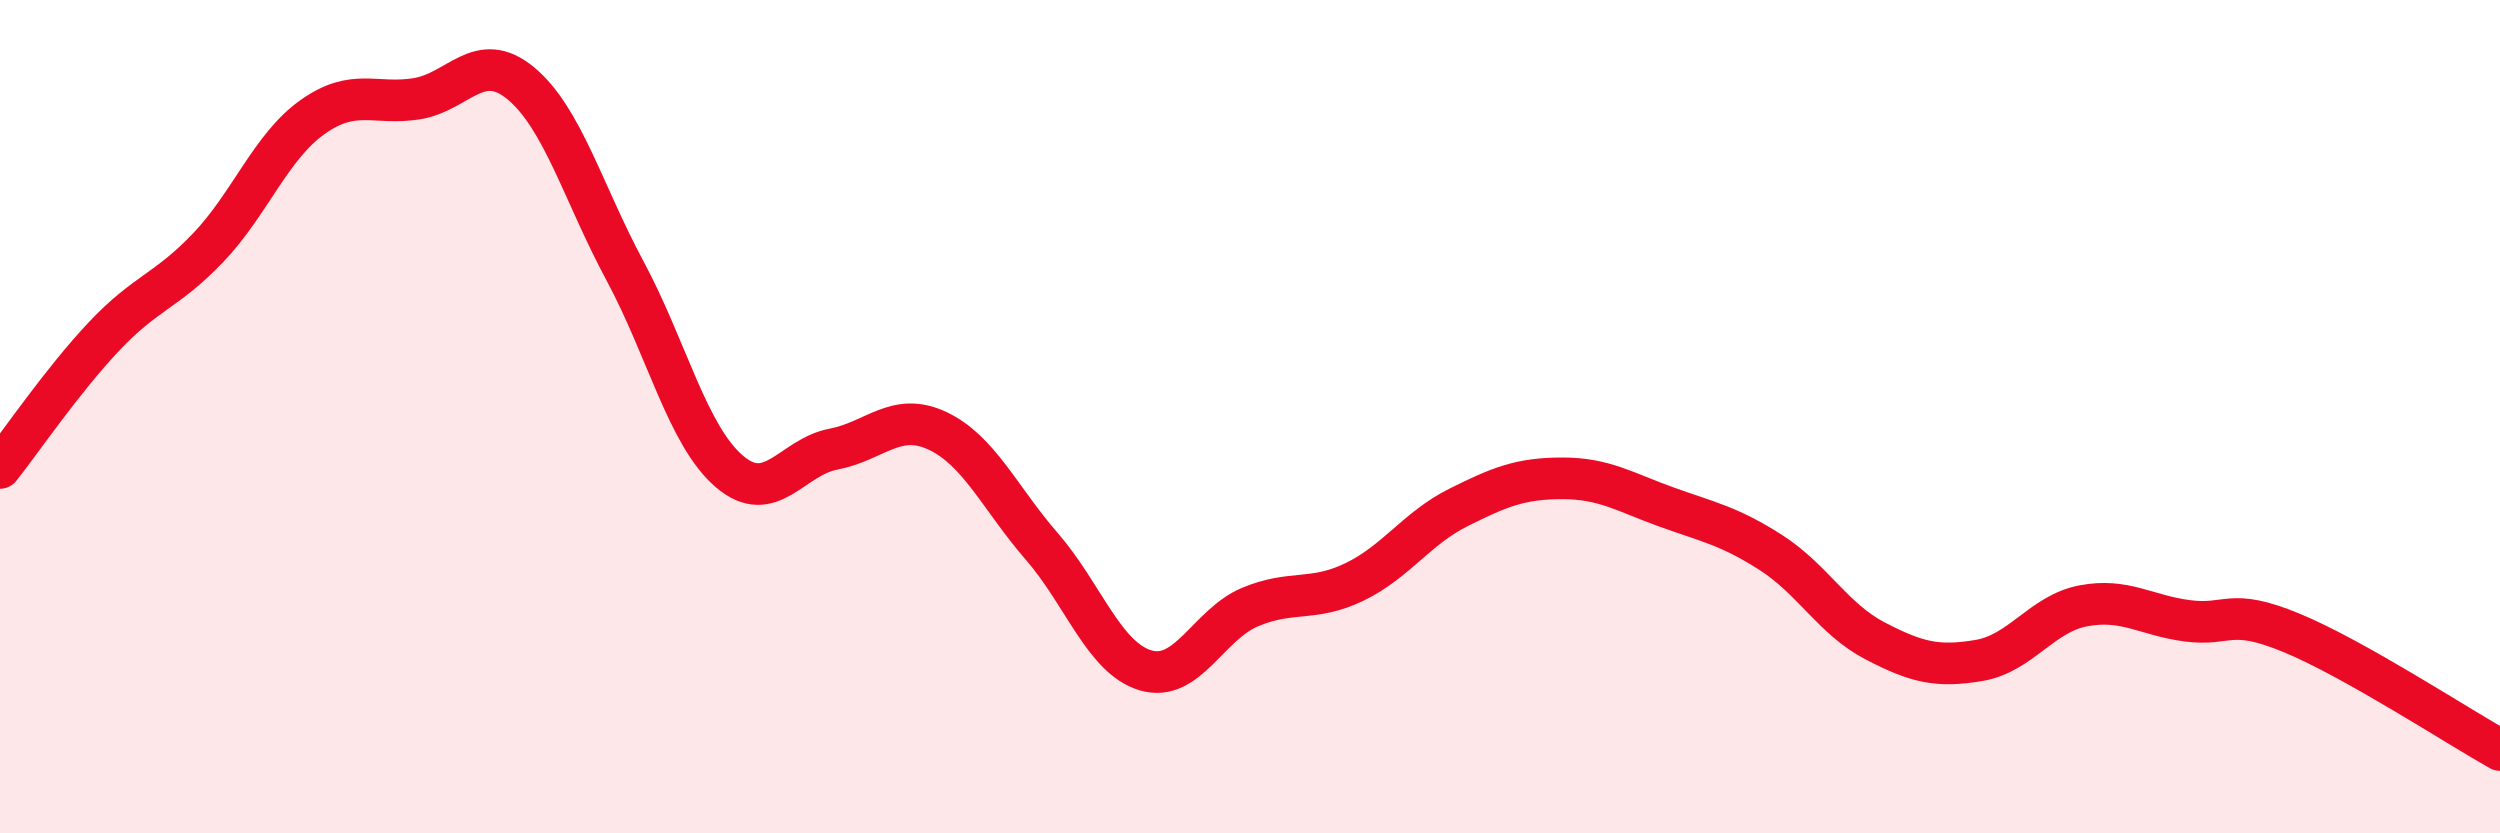
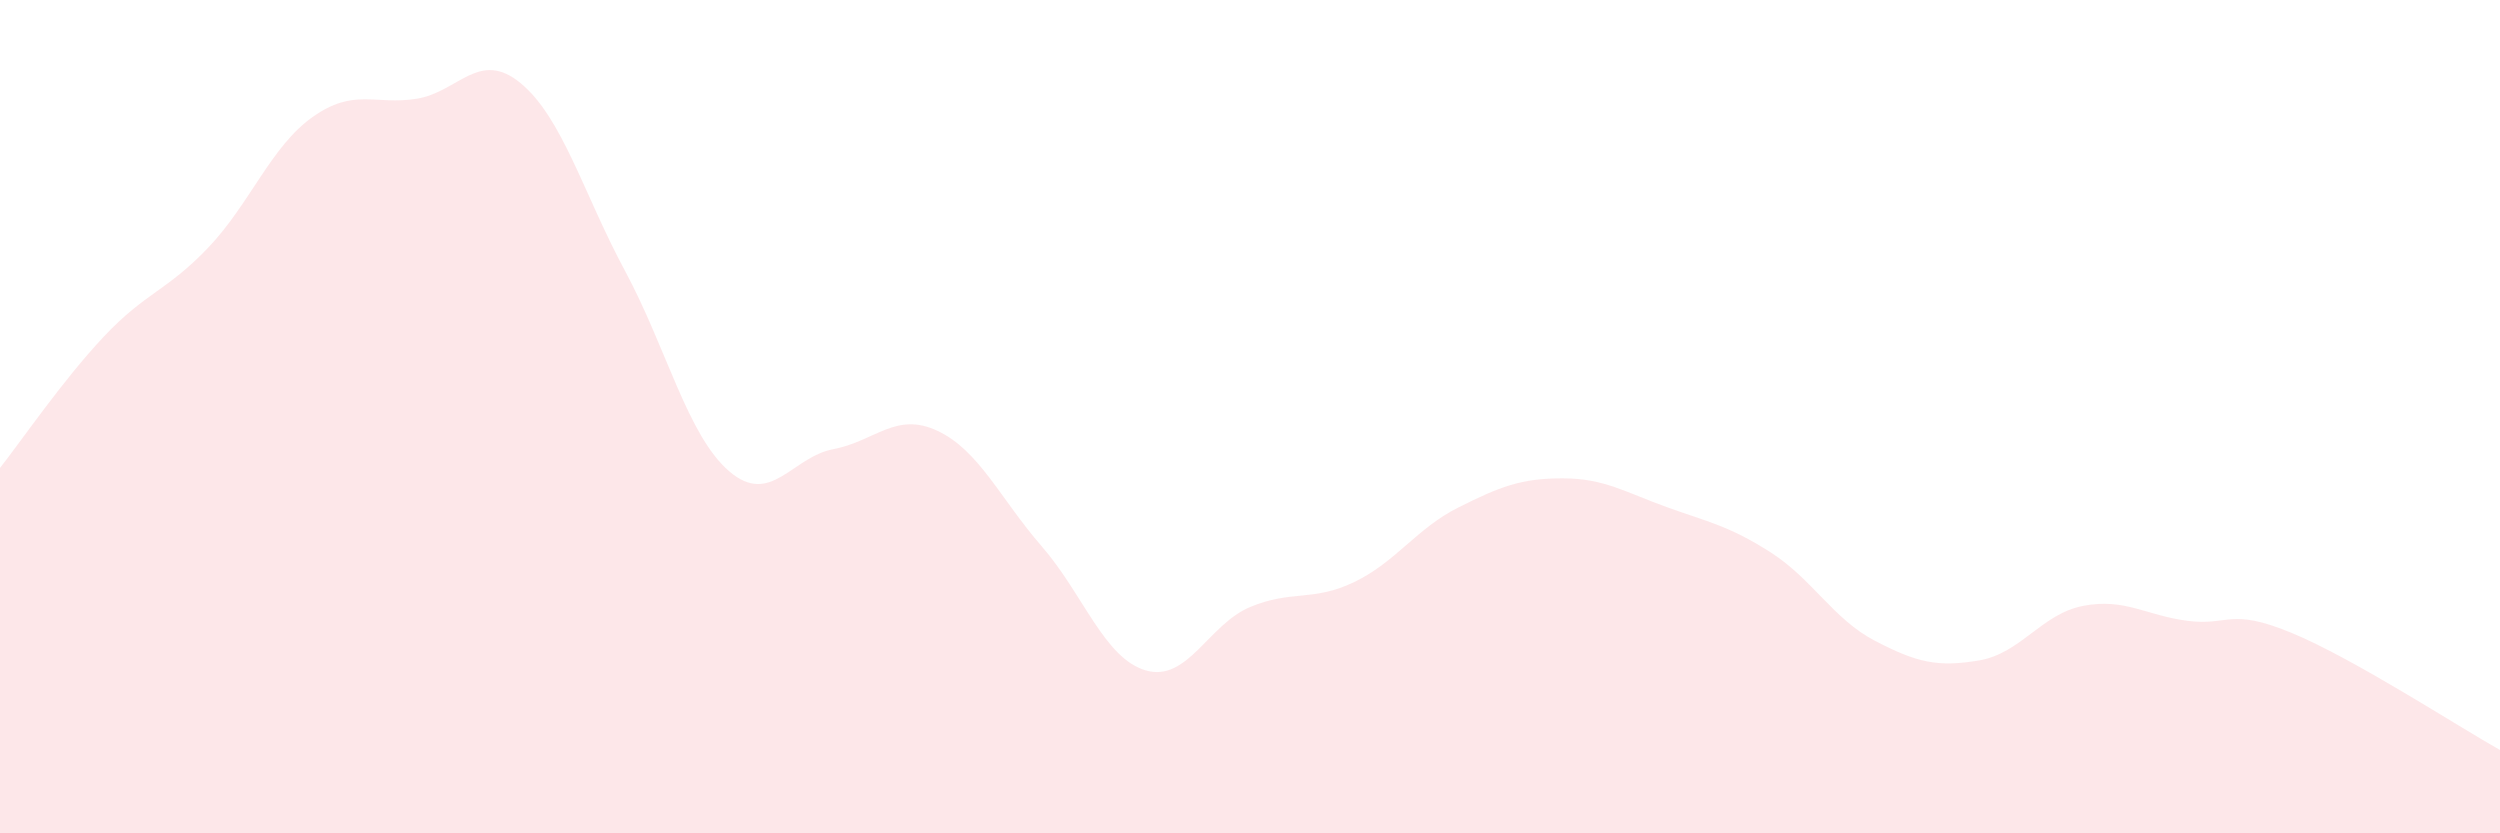
<svg xmlns="http://www.w3.org/2000/svg" width="60" height="20" viewBox="0 0 60 20">
  <path d="M 0,11.23 C 0.5,10.6 1.5,9.13 2.5,8.07 C 3.5,7.01 4,6.99 5,5.94 C 6,4.89 6.5,3.52 7.5,2.81 C 8.5,2.1 9,2.53 10,2.37 C 11,2.21 11.5,1.17 12.5,2 C 13.5,2.83 14,4.64 15,6.5 C 16,8.36 16.5,10.45 17.5,11.31 C 18.5,12.17 19,10.97 20,10.78 C 21,10.59 21.5,9.87 22.5,10.34 C 23.5,10.81 24,11.96 25,13.11 C 26,14.26 26.5,15.8 27.5,16.09 C 28.5,16.38 29,14.99 30,14.57 C 31,14.15 31.5,14.45 32.5,13.97 C 33.5,13.49 34,12.68 35,12.18 C 36,11.68 36.5,11.48 37.5,11.48 C 38.5,11.48 39,11.81 40,12.17 C 41,12.53 41.5,12.62 42.5,13.26 C 43.5,13.9 44,14.86 45,15.38 C 46,15.9 46.5,16.02 47.5,15.85 C 48.5,15.68 49,14.73 50,14.54 C 51,14.35 51.5,14.77 52.5,14.9 C 53.5,15.03 53.5,14.57 55,15.19 C 56.5,15.81 59,17.44 60,18L60 20L0 20Z" fill="#EB0A25" opacity="0.1" stroke-linecap="round" stroke-linejoin="round" />
-   <path d="M 0,11.23 C 0.5,10.6 1.5,9.13 2.5,8.07 C 3.5,7.01 4,6.99 5,5.94 C 6,4.89 6.5,3.52 7.5,2.81 C 8.5,2.1 9,2.53 10,2.37 C 11,2.21 11.5,1.17 12.5,2 C 13.5,2.83 14,4.64 15,6.5 C 16,8.36 16.5,10.45 17.5,11.31 C 18.5,12.17 19,10.97 20,10.78 C 21,10.59 21.5,9.87 22.5,10.34 C 23.5,10.81 24,11.96 25,13.11 C 26,14.26 26.5,15.8 27.5,16.09 C 28.5,16.38 29,14.99 30,14.57 C 31,14.15 31.5,14.45 32.5,13.97 C 33.5,13.49 34,12.68 35,12.18 C 36,11.68 36.5,11.48 37.5,11.48 C 38.5,11.48 39,11.81 40,12.17 C 41,12.53 41.5,12.62 42.5,13.26 C 43.5,13.9 44,14.86 45,15.38 C 46,15.9 46.5,16.02 47.5,15.85 C 48.5,15.68 49,14.73 50,14.54 C 51,14.35 51.5,14.77 52.5,14.9 C 53.5,15.03 53.5,14.57 55,15.19 C 56.5,15.81 59,17.44 60,18" stroke="#EB0A25" stroke-width="1" fill="none" stroke-linecap="round" stroke-linejoin="round" />
</svg>